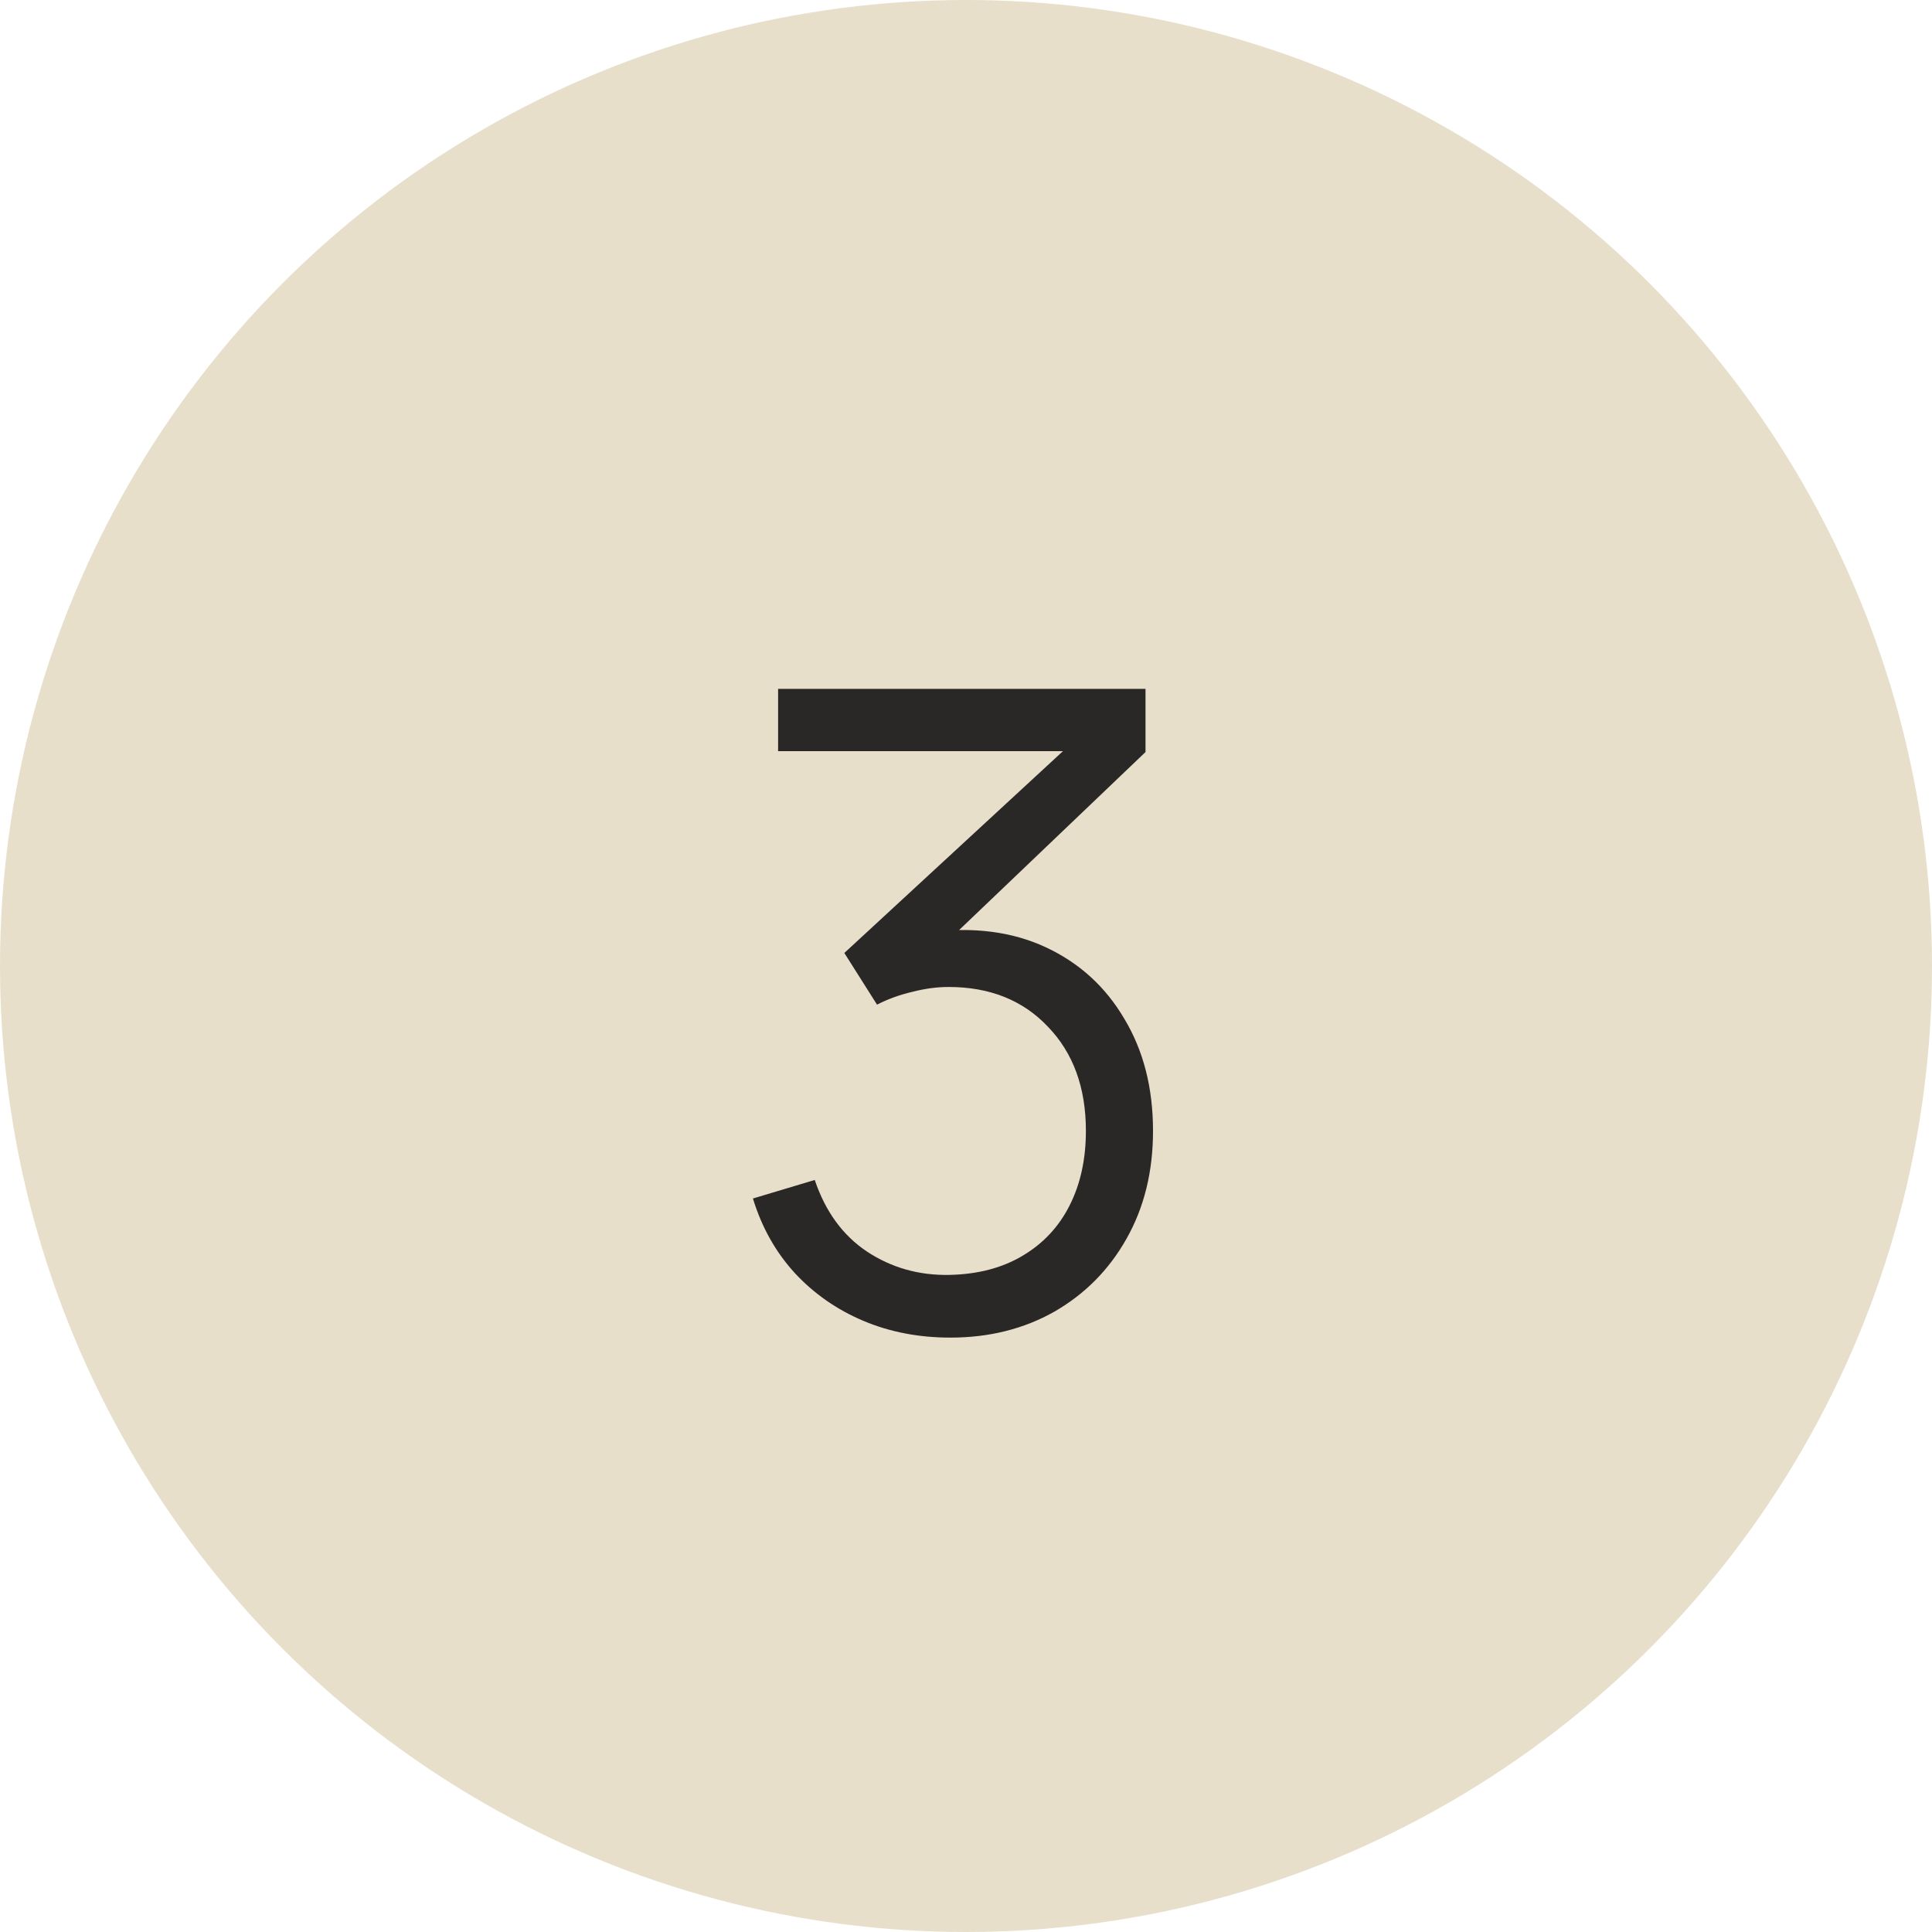
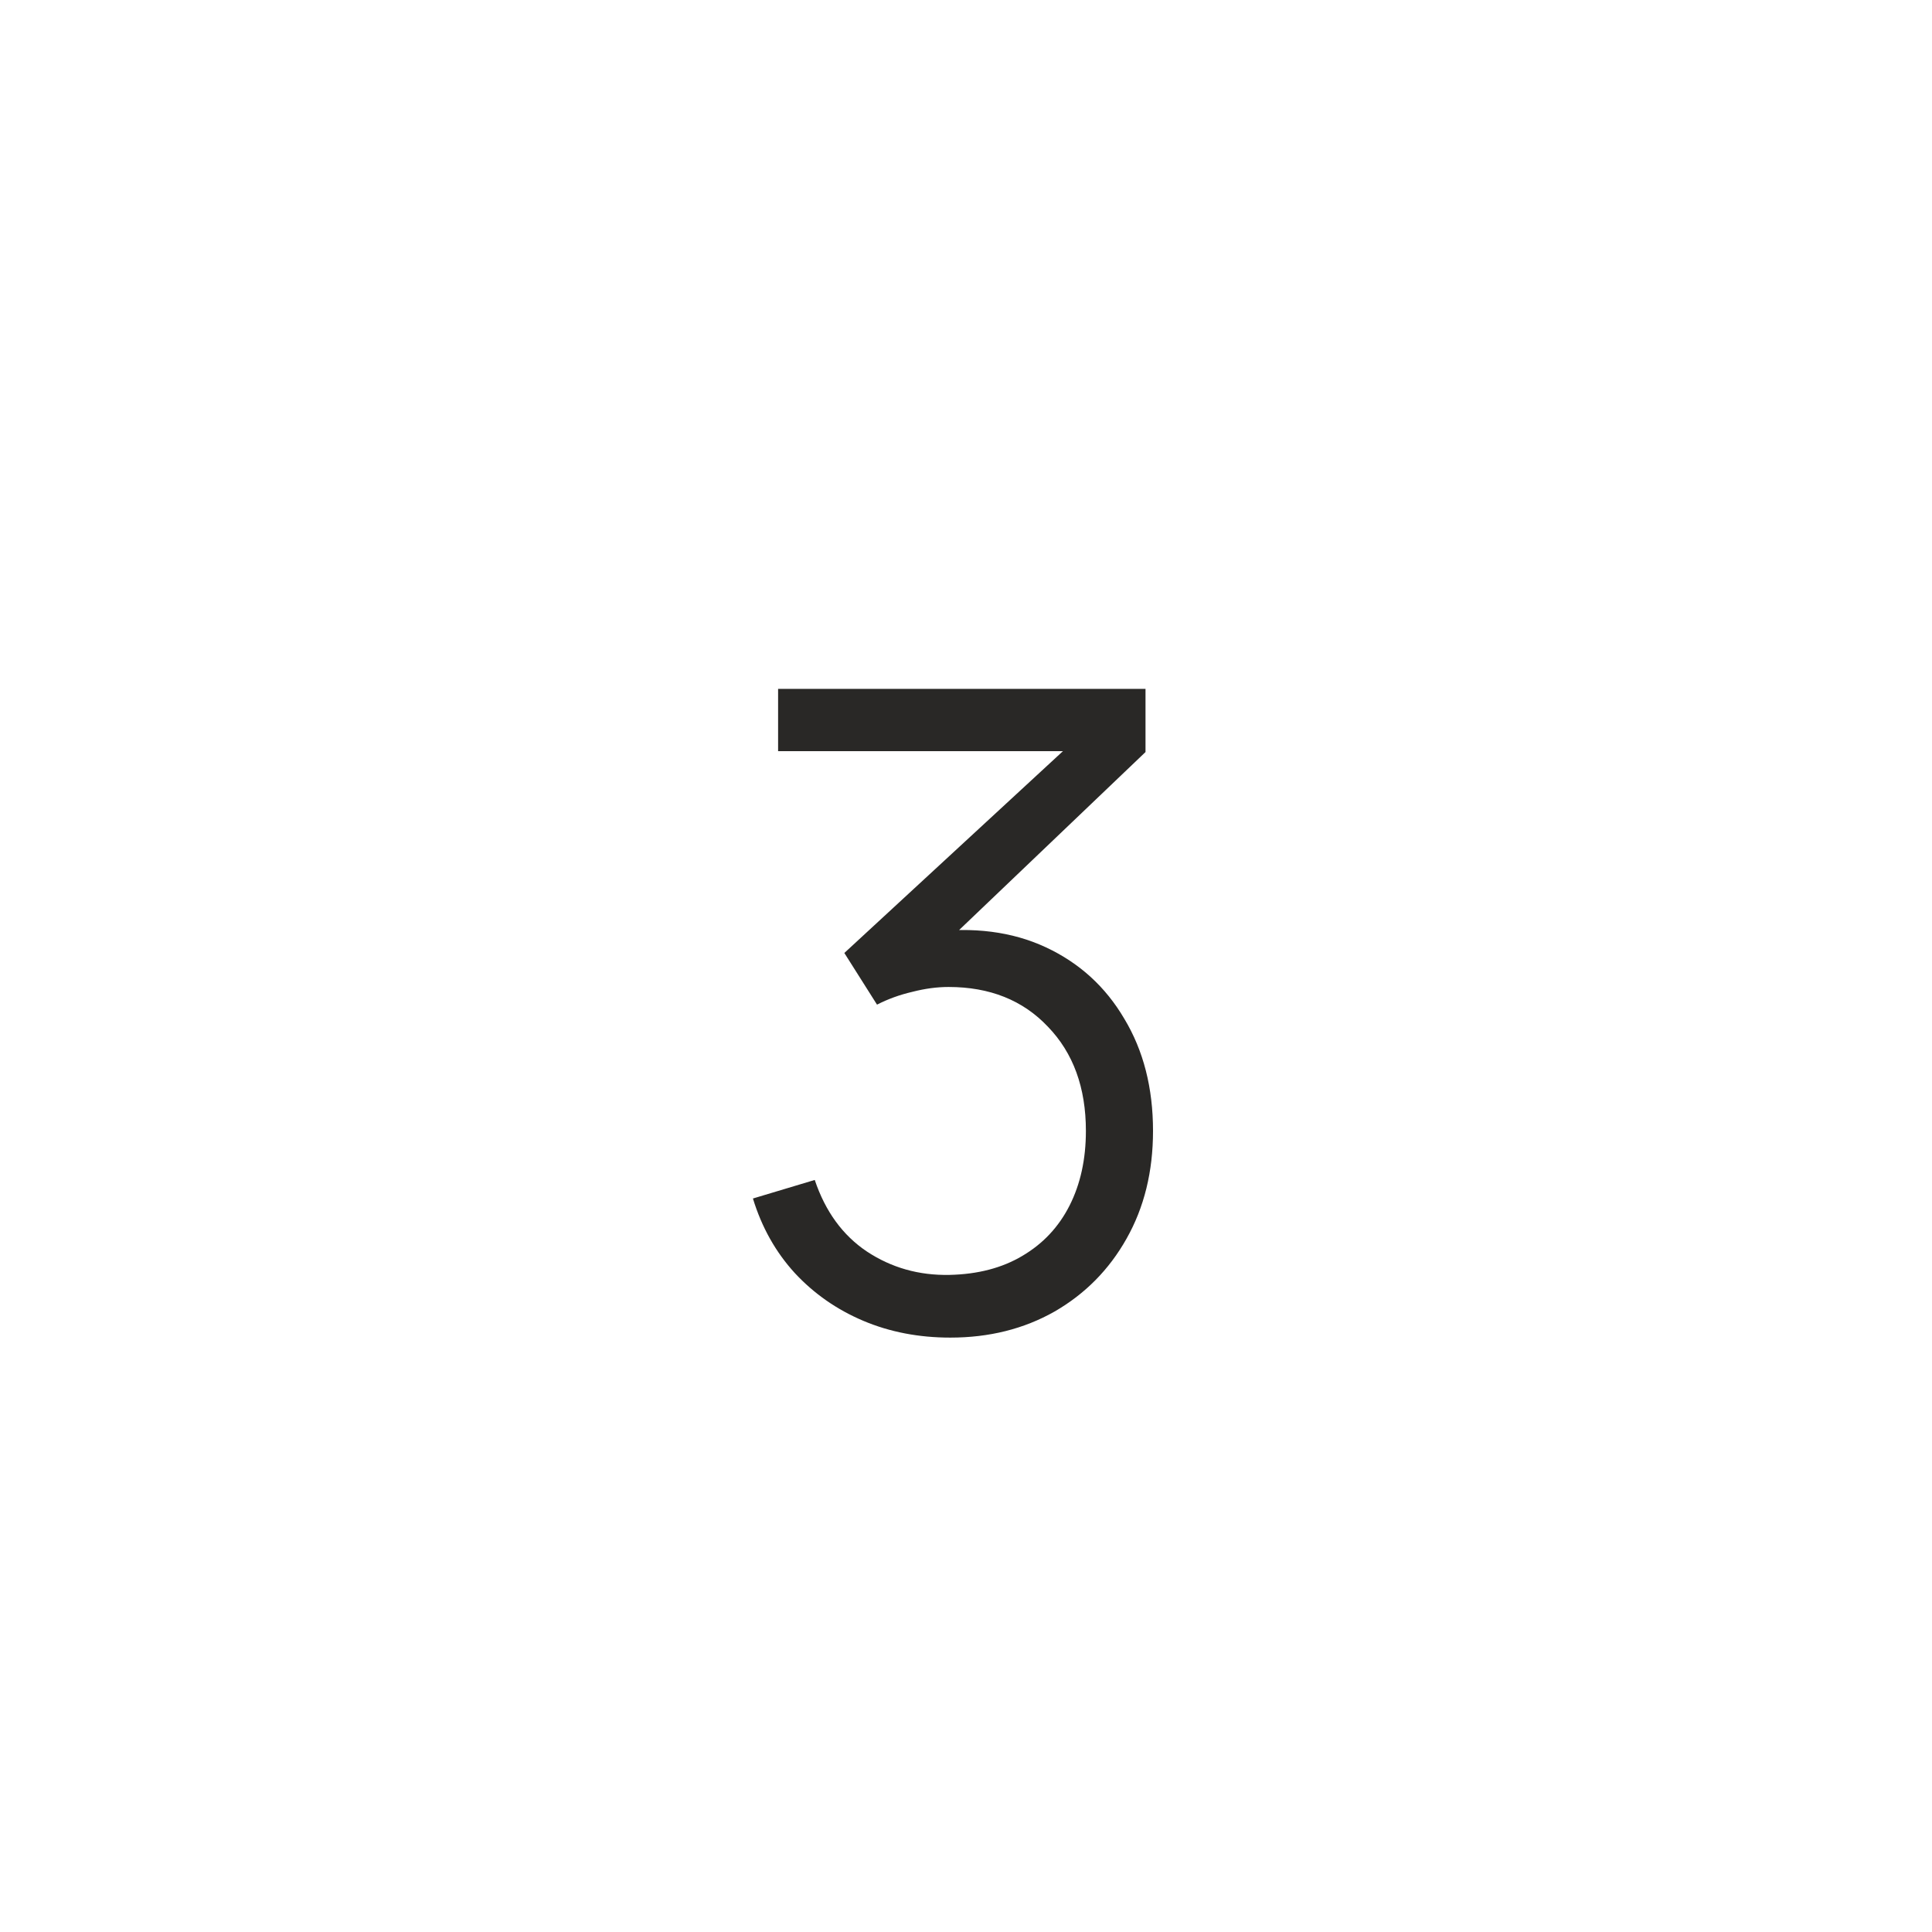
<svg xmlns="http://www.w3.org/2000/svg" width="35" height="35" viewBox="0 0 35 35" fill="none">
-   <circle cx="17.5" cy="17.5" r="17.5" fill="#E7DFCA" />
  <path d="M17.216 24.232C16.645 24.232 16.12 24.131 15.64 23.928C15.16 23.725 14.747 23.437 14.4 23.064C14.053 22.685 13.8 22.235 13.64 21.712L14.76 21.376C14.952 21.947 15.267 22.379 15.704 22.672C16.147 22.965 16.645 23.107 17.2 23.096C17.712 23.085 18.152 22.971 18.52 22.752C18.893 22.533 19.179 22.229 19.376 21.84C19.573 21.451 19.672 21 19.672 20.488C19.672 19.704 19.443 19.075 18.984 18.6C18.531 18.12 17.931 17.88 17.184 17.88C16.976 17.88 16.757 17.909 16.528 17.968C16.299 18.021 16.085 18.099 15.888 18.2L15.296 17.264L19.776 13.128L19.968 13.608H14.096V12.48H20.752V13.624L16.848 17.352L16.832 16.888C17.632 16.787 18.336 16.877 18.944 17.16C19.552 17.443 20.027 17.875 20.368 18.456C20.715 19.032 20.888 19.709 20.888 20.488C20.888 21.224 20.728 21.875 20.408 22.44C20.093 23 19.659 23.44 19.104 23.76C18.549 24.075 17.92 24.232 17.216 24.232Z" fill="#292826" />
</svg>